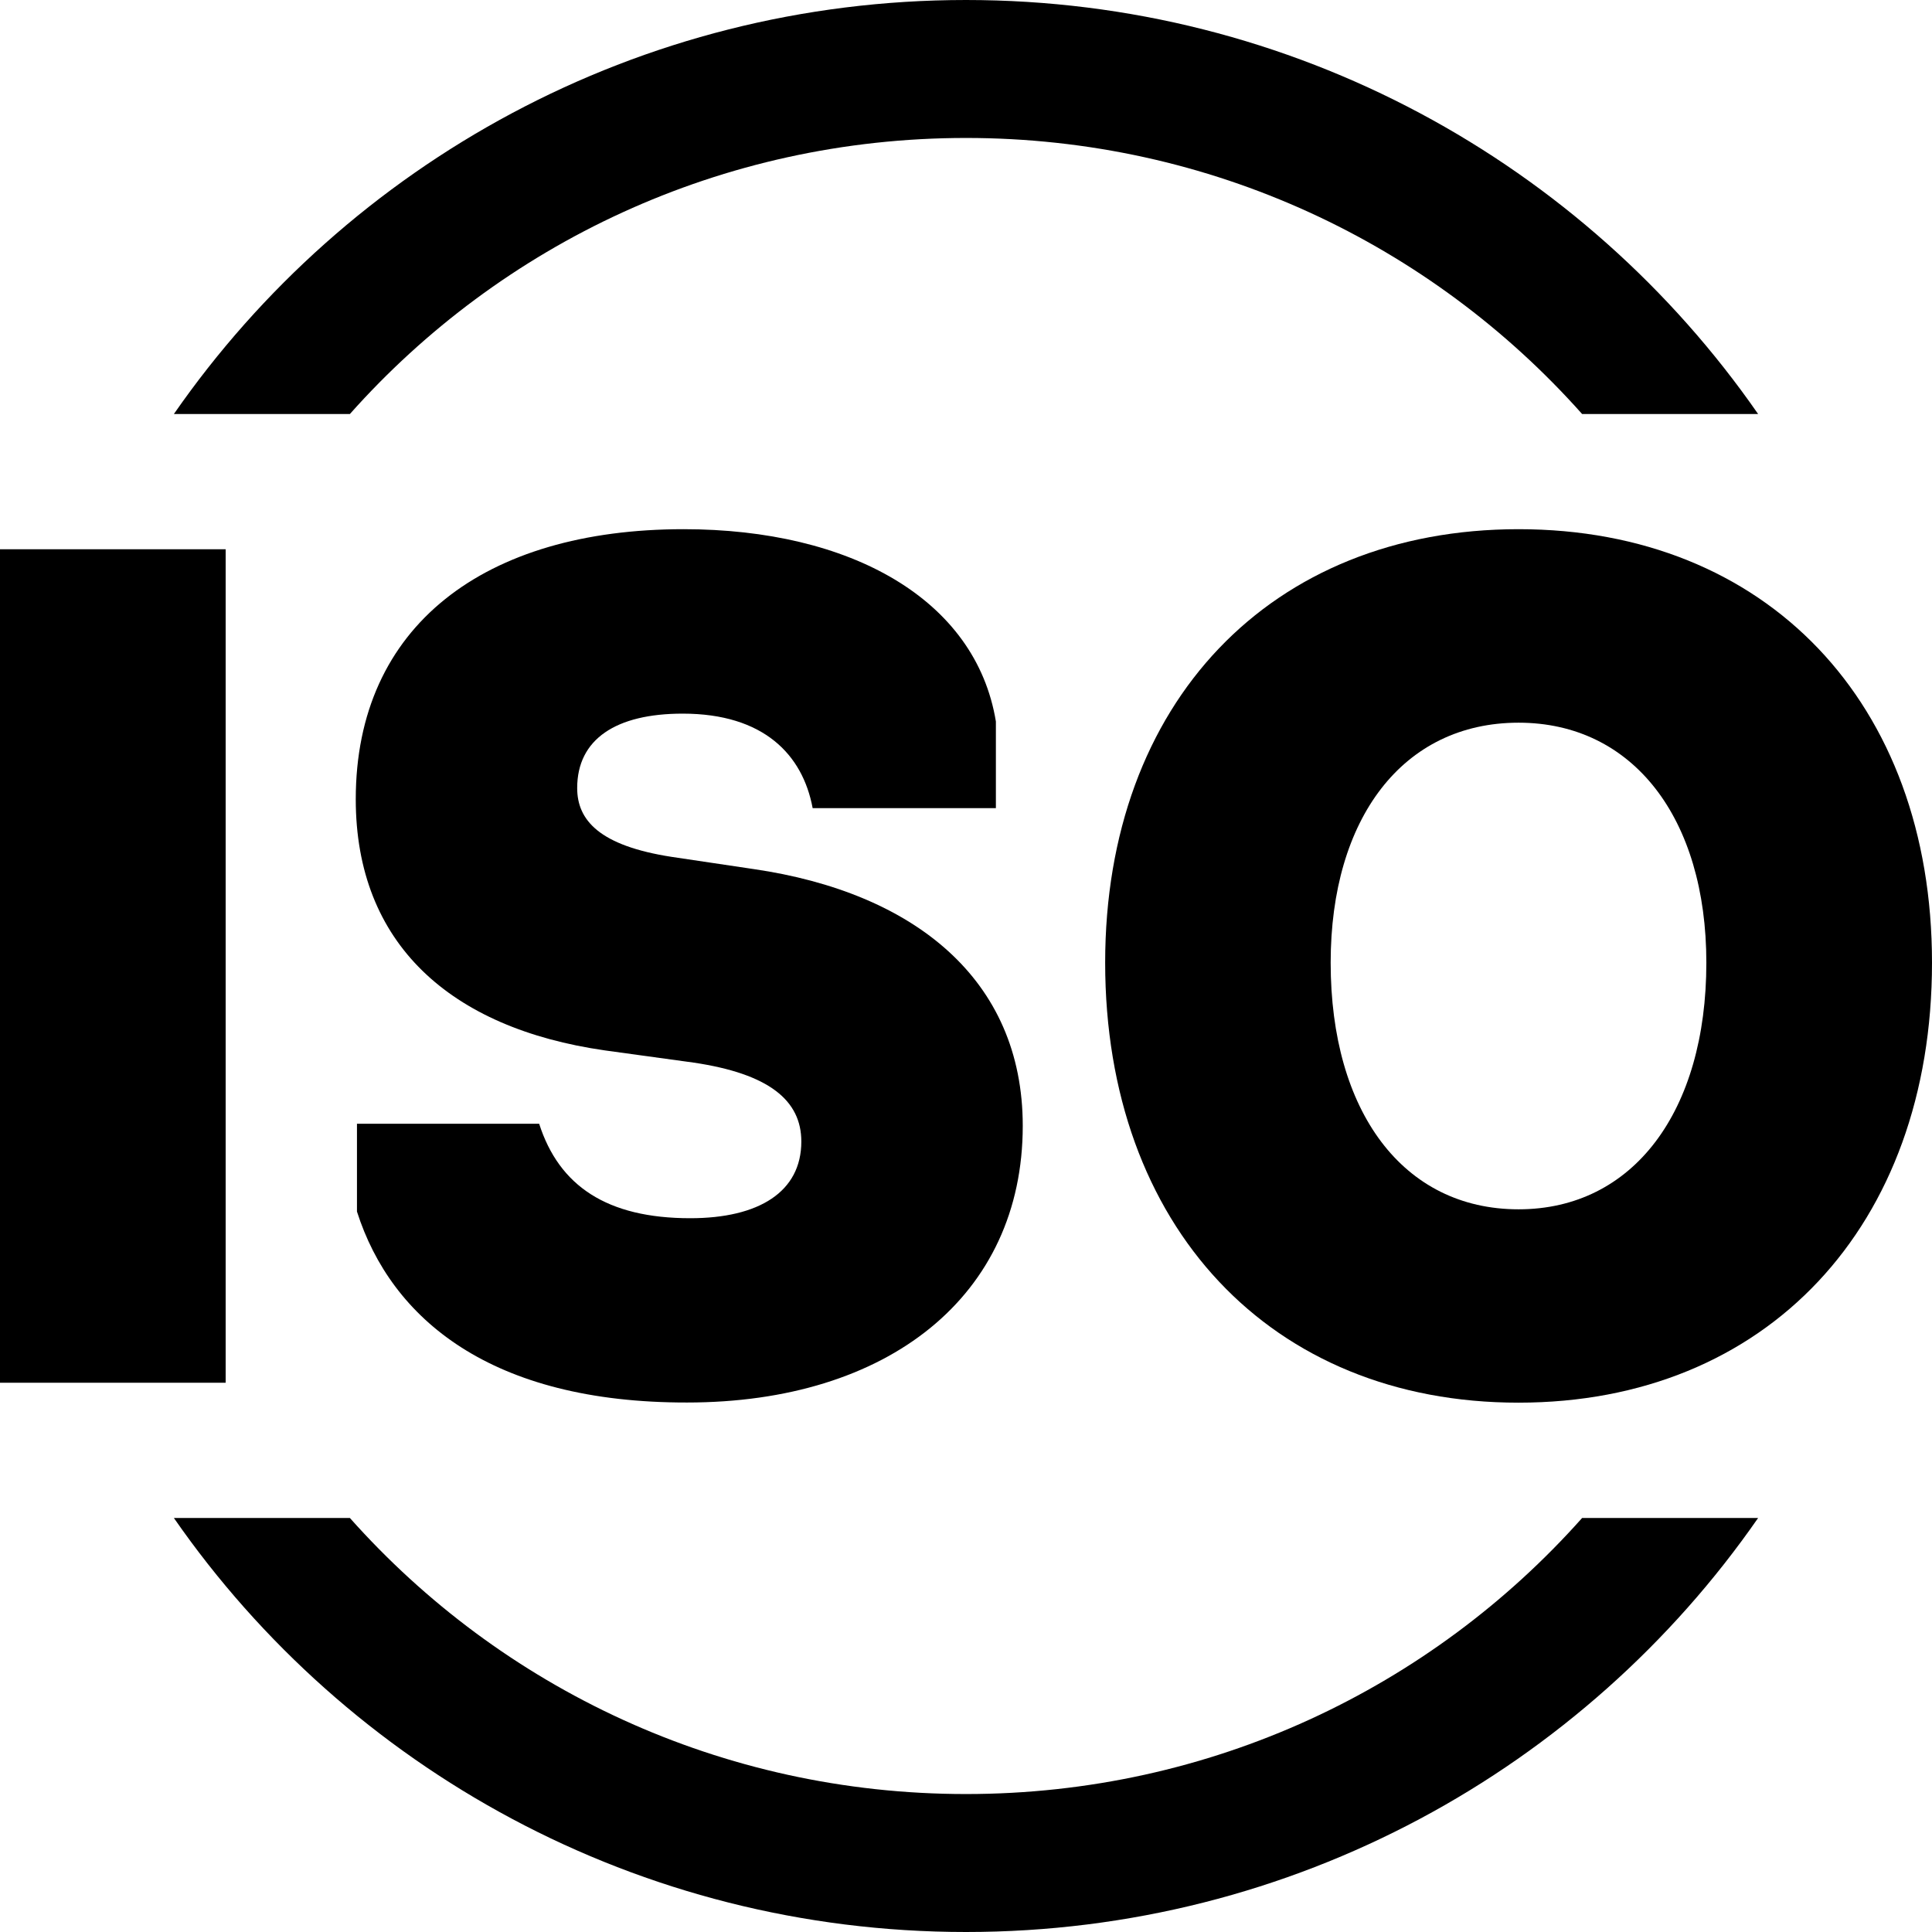
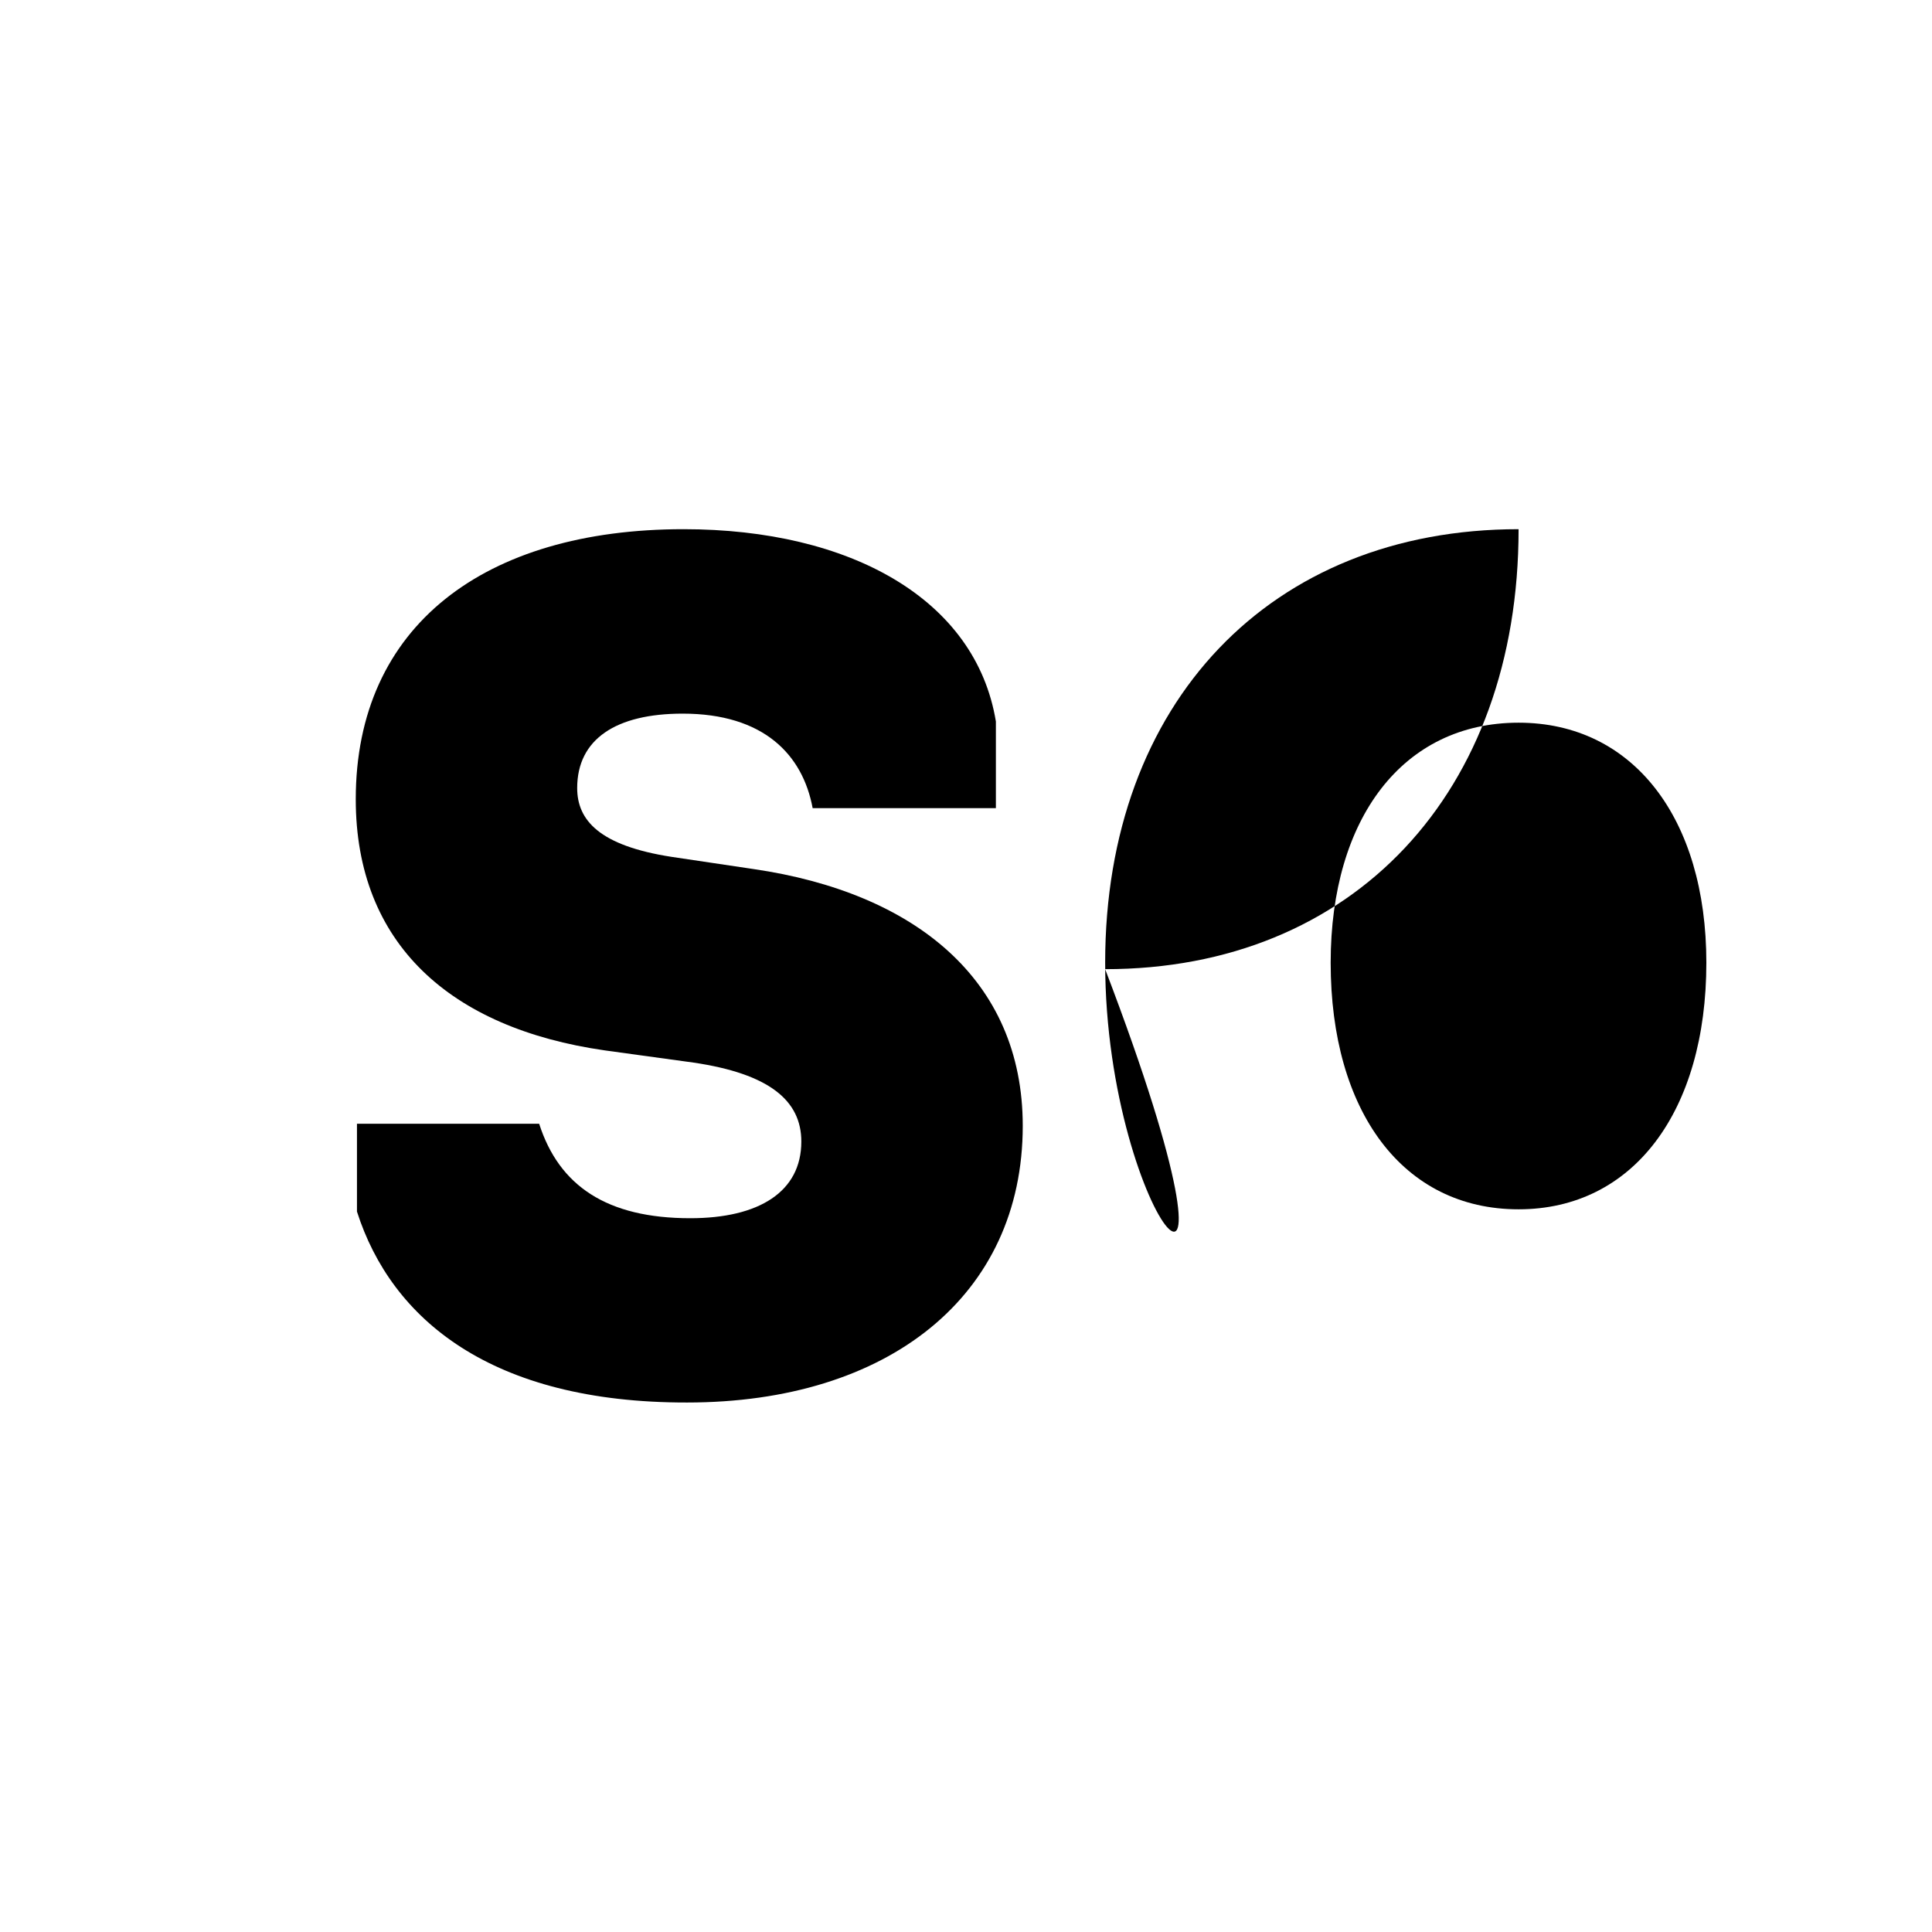
<svg xmlns="http://www.w3.org/2000/svg" version="1.1" id="Layer_1" x="0px" y="0px" viewBox="0 0 128 128" style="enable-background:new 0 0 128 128;" xml:space="preserve">
  <g>
    <g>
-       <path d="M64,9.14c16.23,0,30.81,7.04,40.82,18.29h11.66C104.96,10.83,85.71,0,64,0S23.04,10.83,11.52,27.43h11.66    C33.19,16.18,47.77,9.14,64,9.14z M64,118.86c-16.23,0-30.81-7.04-40.82-18.29H11.52C23.04,117.17,42.29,128,64,128    s40.96-10.83,52.48-27.43h-11.66C94.81,111.82,80.23,118.86,64,118.86z" />
-     </g>
+       </g>
    <g>
-       <path d="M0,36.39h14.95v55.22H0V36.39z" />
      <path d="M23.65,80.27v-5.82h12.07c1.32,4.12,4.49,6.26,10.01,6.26c4.57,0,7.36-1.76,7.36-5.08c0-2.72-2.13-4.49-7.14-5.23    l-5.89-0.81c-10.23-1.47-16.49-7.07-16.49-16.64c0-11.49,8.54-17.89,21.72-17.89c11.04,0,19.36,4.64,20.69,12.74v5.74H53.84    c-0.66-3.54-3.24-6.26-8.61-6.26c-4.42,0-6.99,1.69-6.99,4.93c0,2.13,1.47,3.82,6.26,4.56l5.44,0.81    c10.61,1.55,17.82,7.29,17.82,17.01c0,11.26-8.91,18.33-22.24,18.33C32.56,92.94,25.93,87.41,23.65,80.27z" />
-       <path d="M73.22,63.78c0-17.23,10.97-28.72,27.39-28.72c16.41,0,27.39,11.49,27.39,28.72c0,17.45-10.97,29.15-27.39,29.15    C84.19,92.94,73.22,81.23,73.22,63.78z M113.05,63.78c0-9.57-4.86-15.9-12.44-15.9c-7.66,0-12.45,6.33-12.45,15.9    c0,9.86,4.79,16.34,12.45,16.34C108.2,80.12,113.05,73.64,113.05,63.78z" />
+       <path d="M73.22,63.78c0-17.23,10.97-28.72,27.39-28.72c0,17.45-10.97,29.15-27.39,29.15    C84.19,92.94,73.22,81.23,73.22,63.78z M113.05,63.78c0-9.57-4.86-15.9-12.44-15.9c-7.66,0-12.45,6.33-12.45,15.9    c0,9.86,4.79,16.34,12.45,16.34C108.2,80.12,113.05,73.64,113.05,63.78z" />
    </g>
  </g>
</svg>